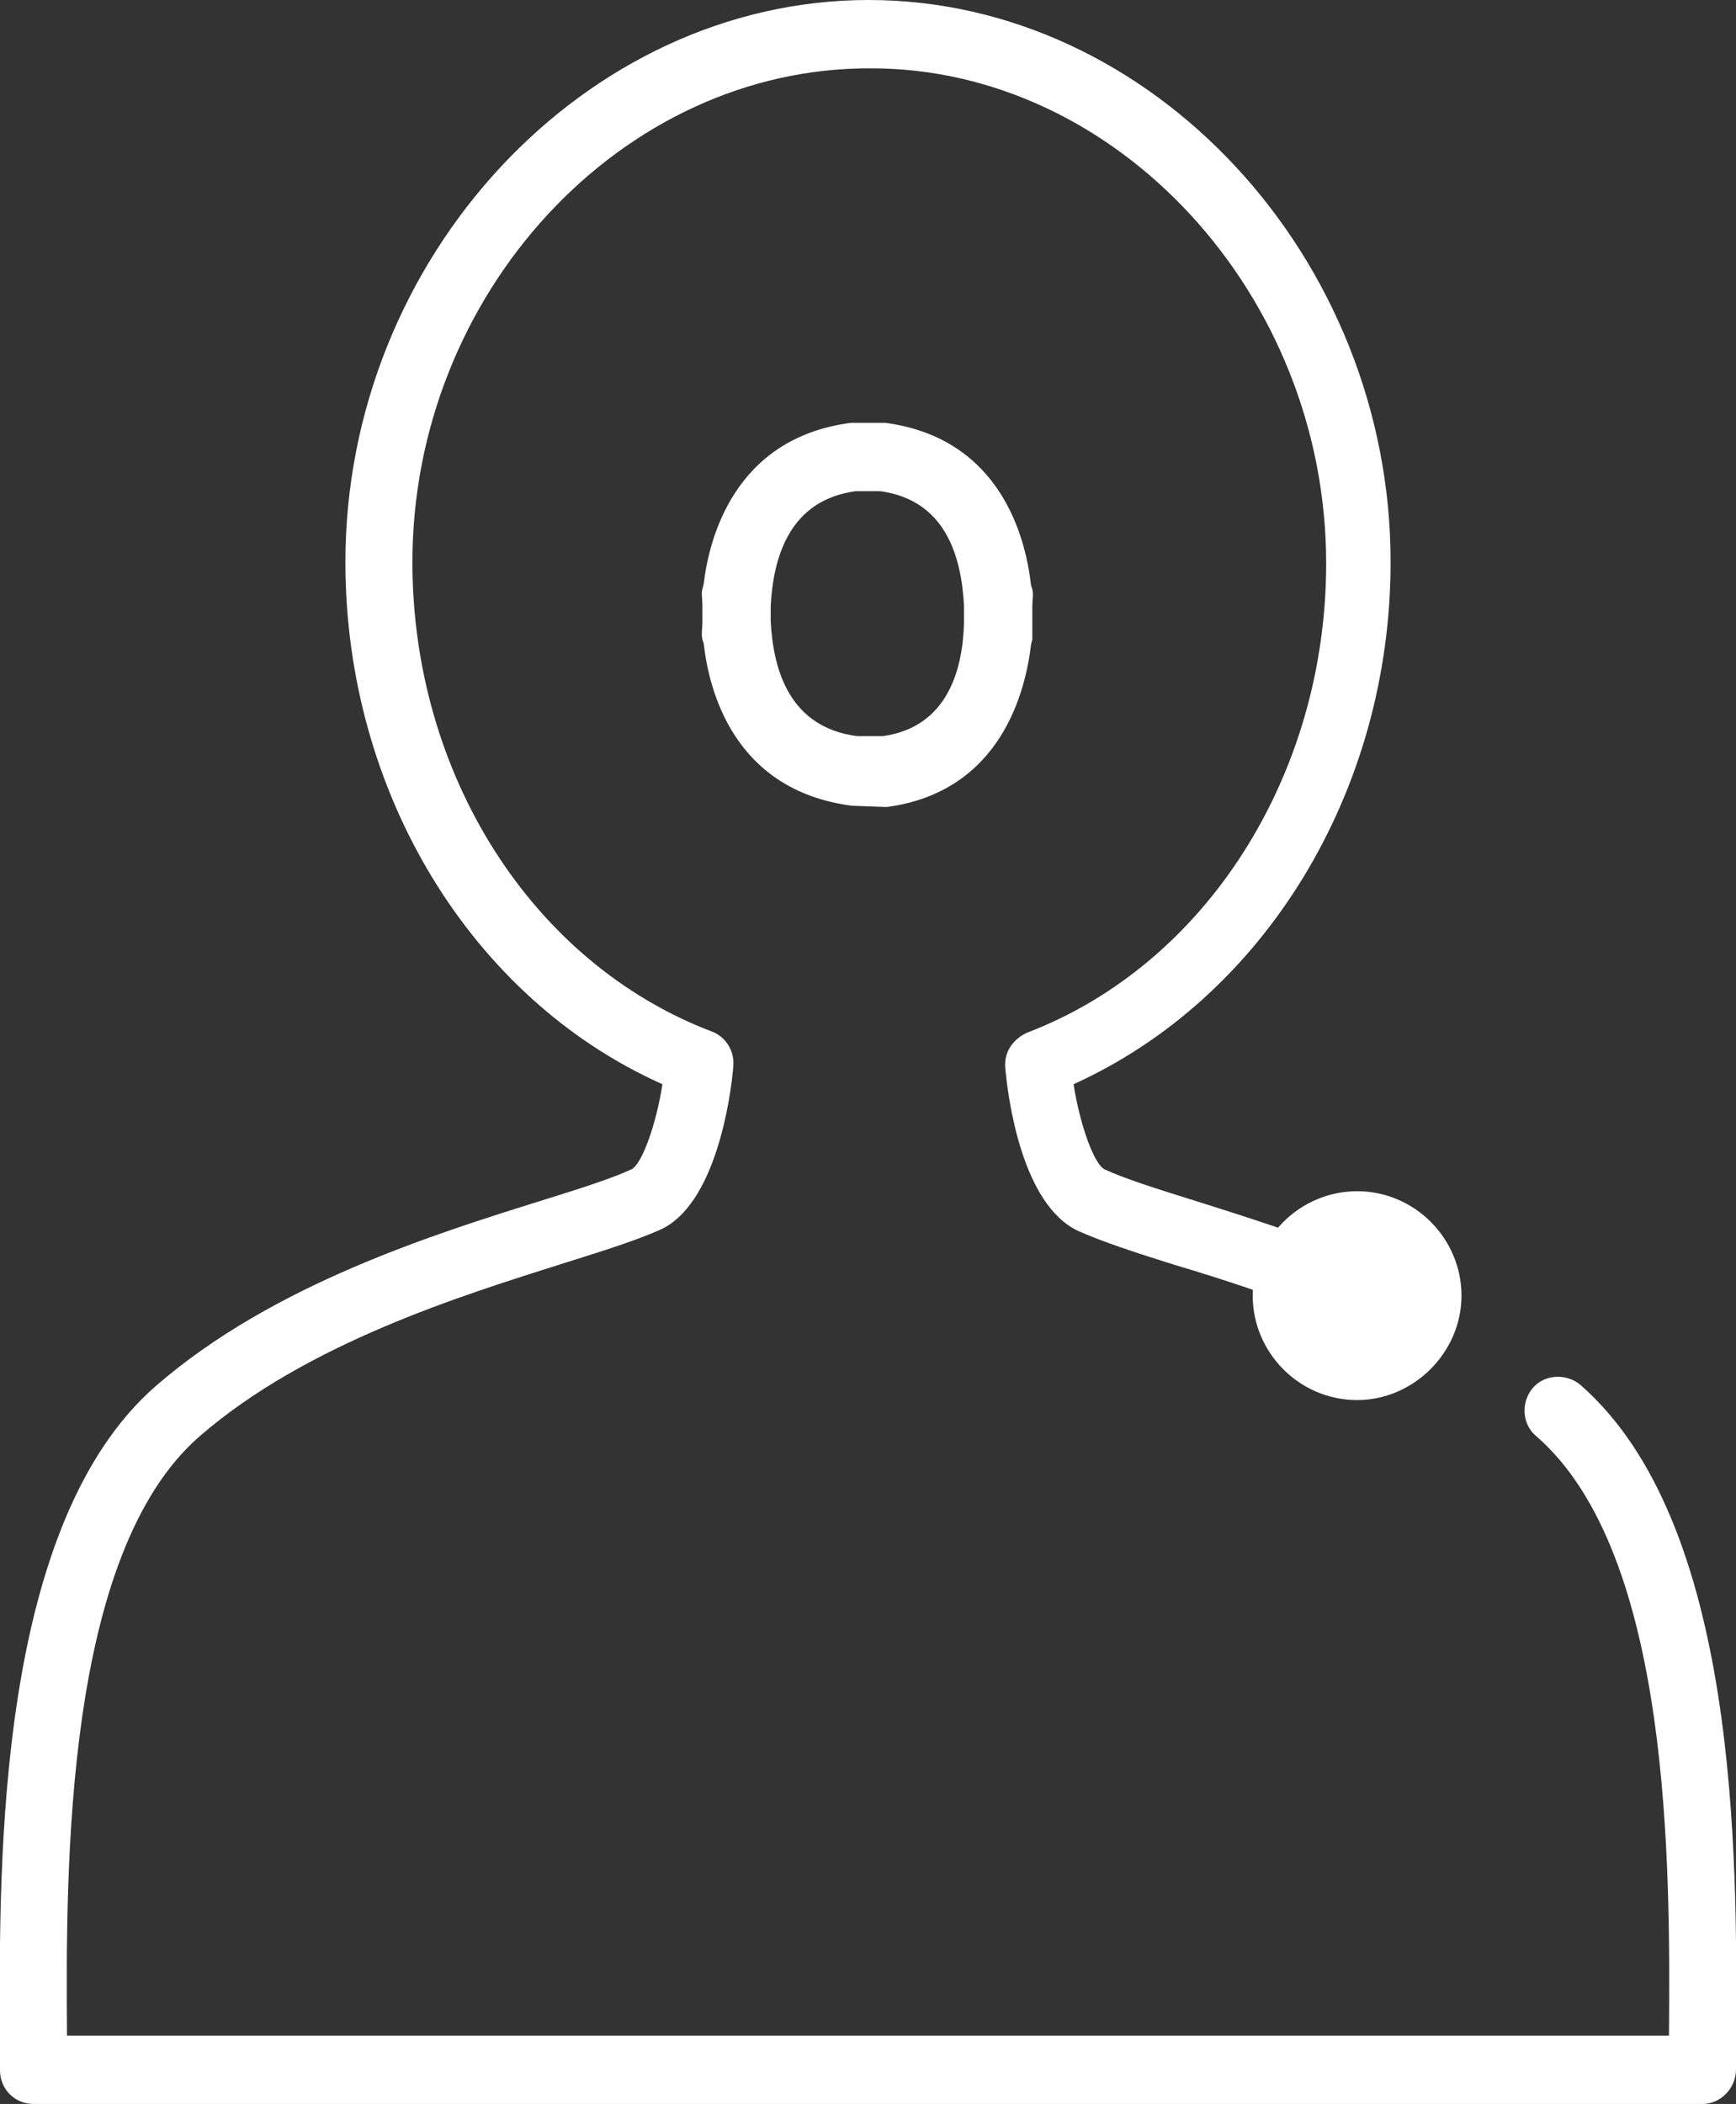
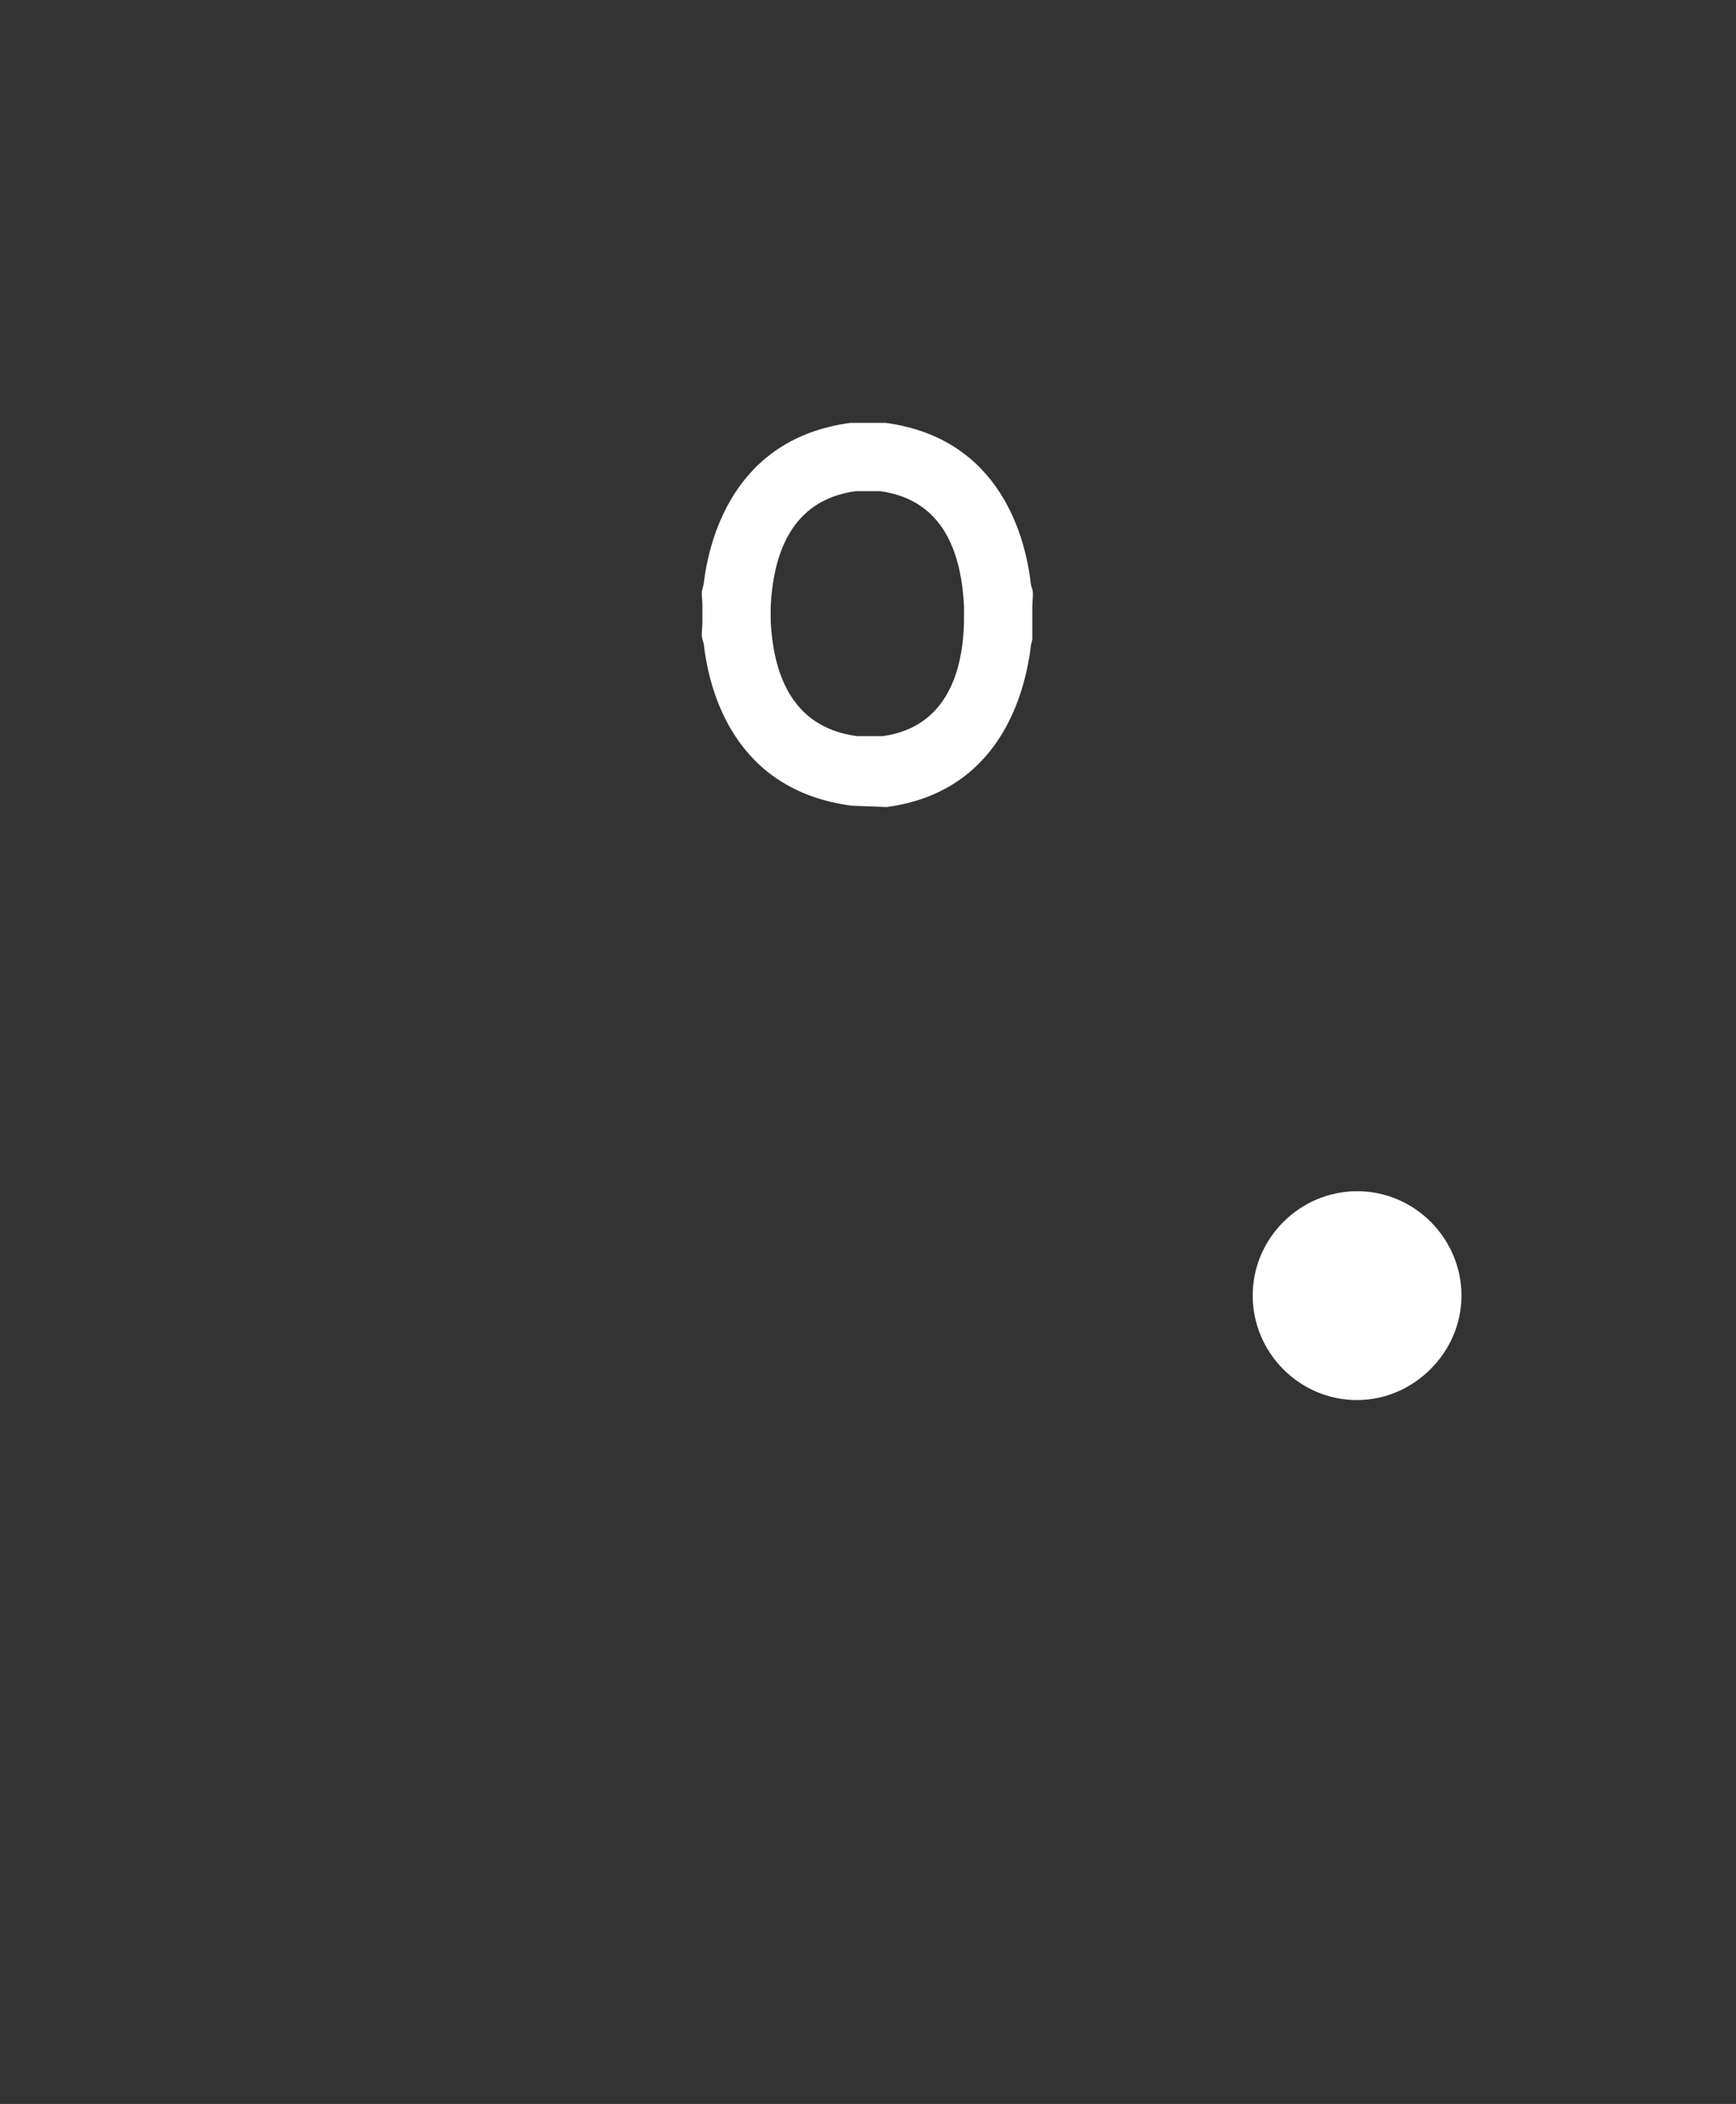
<svg xmlns="http://www.w3.org/2000/svg" version="1.1" id="Layer_1" x="0px" y="0px" viewBox="0 0 134.7 163.2" style="enable-background:new 0 0 134.7 163.2;" xml:space="preserve">
  <rect x="0" y="0" width="134.7" height="163.2" fill="#333333" stroke="none" />
  <style type="text/css"> .st0{fill:#FFFFFF;} </style>
-   <path class="st0" d="M132.1,163.2H2.6c-1.5,0-2.6-1.2-2.6-2.6V158c-0.1-13.9-0.2-39.8,12.1-50.5c9.1-7.9,21.7-11.8,30-14.4 c2.9-0.9,5.4-1.7,6.9-2.4c0.8-0.4,1.9-3.4,2.4-6.6c-14.8-6.6-24.6-22.6-24.6-40.5C26.8,20,45.4,0,67.4,0s40.5,20,40.5,43.6 c0,17.8-9.8,33.8-24.6,40.5c0.5,3.2,1.6,6.2,2.4,6.6c1.5,0.7,4,1.5,6.9,2.4c3.8,1.2,8.6,2.7,13.5,4.7c1.3,0.6,2,2.1,1.4,3.4 c-0.5,1.3-2.1,2-3.4,1.4c-4.7-1.9-9.3-3.4-13-4.5c-3.2-1-5.6-1.8-7.4-2.6c-4.4-2-5.5-10.3-5.7-12.7c-0.1-1.2,0.6-2.2,1.7-2.7 c13.9-5.3,23.2-20,23.2-36.4c0-20.8-16.2-38.4-35.3-38.4C48.2,5.2,32,22.8,32,43.6c0,16.5,9.3,31.1,23.2,36.4 c1.1,0.4,1.8,1.5,1.7,2.7c-0.2,2.5-1.4,10.8-5.7,12.7c-1.8,0.8-4.3,1.6-7.5,2.6c-7.9,2.5-19.9,6.2-28.2,13.4 C5,120.5,5.1,144.9,5.2,157.9v0l124.3,0c0.1-13.1,0.2-37.4-10.3-46.5c-1.1-0.9-1.2-2.6-0.3-3.7c0.9-1.1,2.6-1.2,3.7-0.3 c12.3,10.7,12.2,36.5,12.1,50.5l0,2.6C134.7,162,133.5,163.2,132.1,163.2z" />
  <g>
    <path class="st0" d="M79.1,47.7c0-0.6,0.1-1.3,0-1.8c0,0,0-0.1-0.1-0.1c-0.5-4.9-2.9-10.9-10.3-11.9h-2.6c-7.6,1-10.1,7-10.5,11.9 c0,0-0.1,0.1-0.1,0.1c-0.1,0.5,0,1.2,0,1.8c0,0.6-0.1,1.3,0,1.8c0,0,0.1,0.1,0.1,0.1c0.5,4.9,2.9,10.9,10.5,11.9h2.6 c7.4-1,9.9-7,10.3-11.9c0,0,0.1-0.1,0.1-0.1C79.2,49,79.1,48.2,79.1,47.7z M68.5,58.2l-2.1,0c-6.3-0.8-7.4-6.7-7.6-9.9 c0-0.2,0-0.4,0-0.7c0-0.3,0-0.5,0-0.7c0.1-3.2,1.2-9,7.6-9.9l2.1,0c6.2,0.8,7.3,6.6,7.4,9.8c0,0.2,0,0.4,0,0.7c0,0.3,0,0.5,0,0.7 C75.8,51.6,74.7,57.3,68.5,58.2z" />
    <path class="st0" d="M66.1,62.5L66.1,62.5c-9.2-1.2-11.1-9-11.5-12.6l-0.1-0.3c-0.1-0.4,0-0.9,0-1.3c0-0.2,0-0.5,0-0.7 c0-0.2,0-0.5,0-0.7c0-0.4-0.1-0.9,0-1.2l0.1-0.4C55,41.9,56.9,34,66,32.8h2.7c9,1.2,10.9,9,11.3,12.6l0.1,0.3c0.1,0.4,0,0.9,0,1.3 c0,0.2,0,0.5,0,0.7c0,0.2,0,0.5,0,0.7c0,0.4,0,0.9,0,1.2l-0.1,0.4c-0.4,3.4-2.2,11.4-11.2,12.6L66.1,62.5z M56.6,49.1l0.1,0.2 c0.4,3.8,2.1,10,9.6,11.1l2.5,0c7.2-1,8.9-7.3,9.3-11l0.1-0.4c0-0.2,0-0.4,0-0.6c0-0.3,0-0.5,0-0.8c0-0.2,0-0.5,0-0.8 c0-0.2,0-0.5,0-0.7L78,45.9c-0.4-3.8-2.1-10.1-9.4-11.1h-2.5c-7.4,1-9.1,7.3-9.5,11l-0.1,0.4c0,0.2,0,0.4,0,0.6c0,0.3,0,0.5,0,0.8 c0,0.2,0,0.5,0,0.8C56.6,48.7,56.6,48.9,56.6,49.1z M66.4,59.2c-7.1-0.9-8.5-7.2-8.6-10.9c0-0.2,0-0.4,0-0.7c0-0.3,0-0.5,0-0.7 c0.2-3.7,1.5-9.9,8.5-10.9h0.1h2.2c5.1,0.7,8.1,4.6,8.4,10.8l0,0.8l0,0.7c-0.2,6.3-3.2,10.2-8.3,10.9L66.4,59.2z M66.4,38.1 c-5.2,0.7-6.4,5.2-6.6,8.9l0,0.6l0,0.6c0.2,3.7,1.4,8.2,6.7,8.9l2,0c5-0.7,6.2-5.1,6.3-8.8l0-0.7v-0.6c-0.2-3.8-1.4-8.2-6.5-8.9 L66.4,38.1z" />
  </g>
  <path class="st0" d="M105.3,108.6c-4.5,0-8.1-3.7-8.1-8.1c0-4.5,3.7-8.1,8.1-8.1c4.5,0,8.1,3.7,8.1,8.1 C113.4,104.9,109.7,108.6,105.3,108.6z" />
</svg>